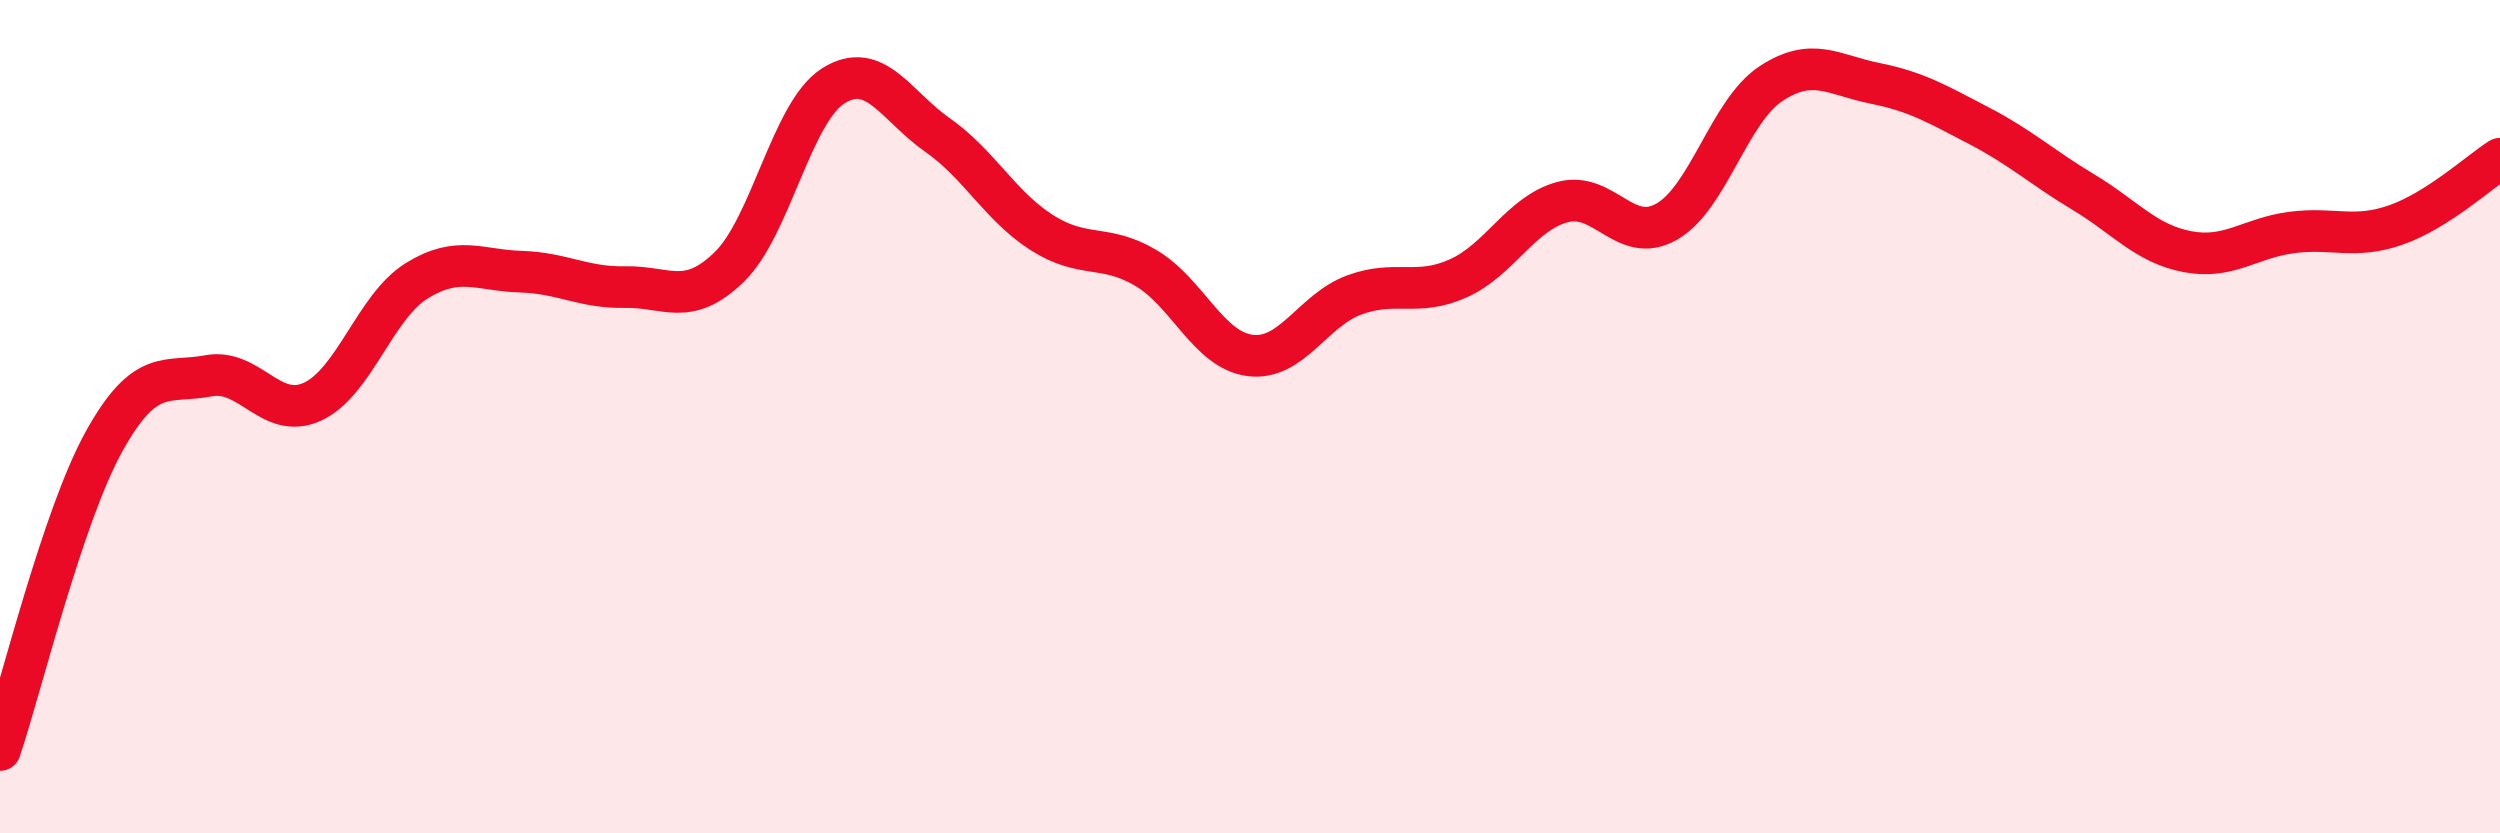
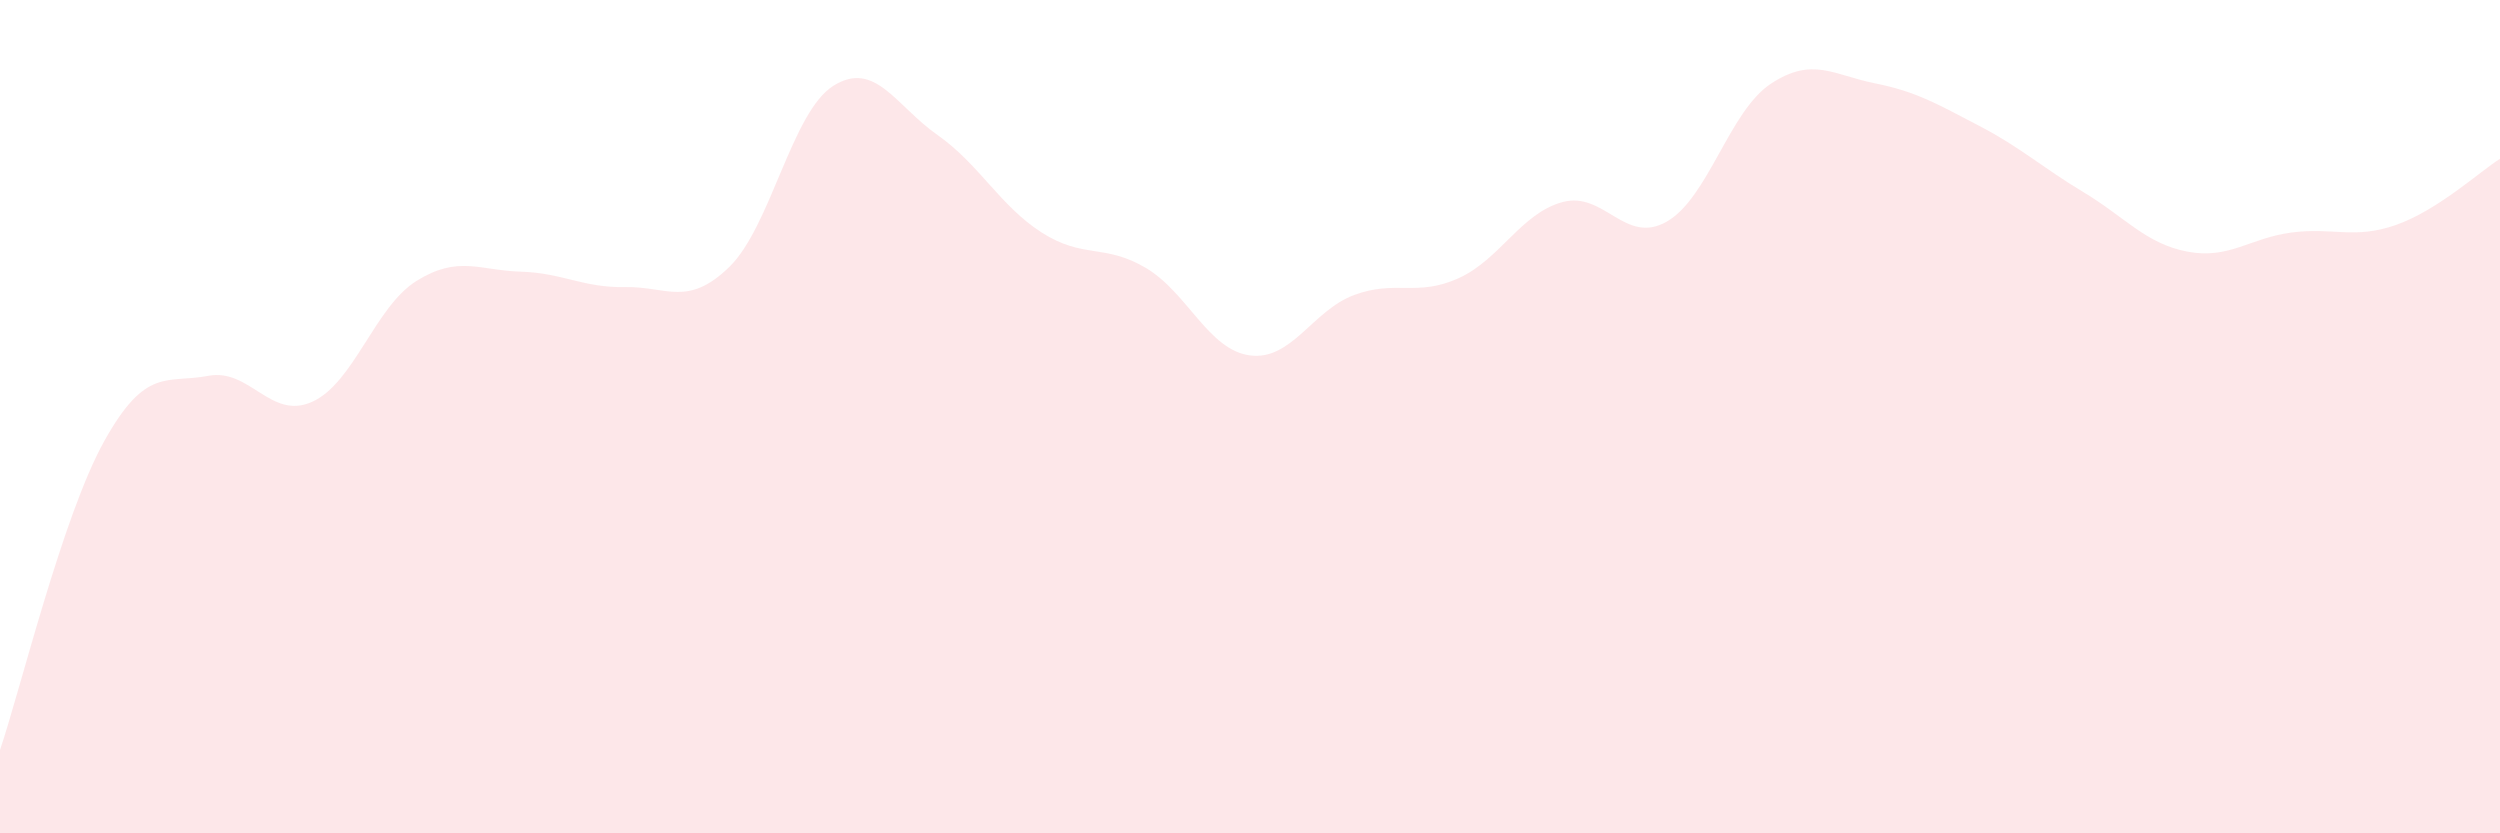
<svg xmlns="http://www.w3.org/2000/svg" width="60" height="20" viewBox="0 0 60 20">
  <path d="M 0,18 C 0.5,16.52 1.5,12.39 2.5,10.59 C 3.5,8.79 4,9.21 5,9.02 C 6,8.83 6.5,10.1 7.5,9.64 C 8.5,9.18 9,7.36 10,6.74 C 11,6.12 11.5,6.49 12.5,6.52 C 13.5,6.55 14,6.91 15,6.89 C 16,6.87 16.5,7.38 17.5,6.41 C 18.5,5.44 19,2.69 20,2.06 C 21,1.43 21.5,2.54 22.5,3.24 C 23.5,3.94 24,4.94 25,5.58 C 26,6.22 26.5,5.84 27.5,6.43 C 28.5,7.02 29,8.4 30,8.53 C 31,8.66 31.5,7.45 32.5,7.08 C 33.5,6.71 34,7.13 35,6.68 C 36,6.23 36.5,5.12 37.5,4.85 C 38.5,4.58 39,5.89 40,5.32 C 41,4.75 41.5,2.67 42.5,2.01 C 43.5,1.35 44,1.8 45,2 C 46,2.2 46.5,2.5 47.5,3.02 C 48.5,3.54 49,4.01 50,4.61 C 51,5.21 51.5,5.85 52.5,6.04 C 53.5,6.23 54,5.71 55,5.58 C 56,5.45 56.5,5.75 57.5,5.4 C 58.5,5.05 59.5,4.13 60,3.81L60 20L0 20Z" fill="#EB0A25" opacity="0.1" stroke-linecap="round" stroke-linejoin="round" />
-   <path d="M 0,18 C 0.5,16.52 1.5,12.39 2.5,10.59 C 3.5,8.79 4,9.21 5,9.02 C 6,8.83 6.5,10.1 7.5,9.64 C 8.5,9.18 9,7.36 10,6.74 C 11,6.12 11.5,6.49 12.5,6.52 C 13.5,6.55 14,6.91 15,6.89 C 16,6.87 16.5,7.38 17.5,6.41 C 18.5,5.44 19,2.69 20,2.06 C 21,1.43 21.5,2.54 22.5,3.24 C 23.5,3.94 24,4.94 25,5.58 C 26,6.22 26.5,5.84 27.5,6.43 C 28.5,7.02 29,8.4 30,8.53 C 31,8.66 31.5,7.45 32.5,7.08 C 33.5,6.71 34,7.13 35,6.68 C 36,6.23 36.5,5.12 37.5,4.85 C 38.5,4.58 39,5.89 40,5.32 C 41,4.75 41.5,2.67 42.5,2.01 C 43.5,1.35 44,1.8 45,2 C 46,2.2 46.5,2.5 47.5,3.02 C 48.5,3.54 49,4.01 50,4.61 C 51,5.21 51.5,5.85 52.5,6.04 C 53.5,6.23 54,5.71 55,5.58 C 56,5.45 56.5,5.75 57.5,5.4 C 58.5,5.05 59.5,4.13 60,3.81" stroke="#EB0A25" stroke-width="1" fill="none" stroke-linecap="round" stroke-linejoin="round" />
</svg>